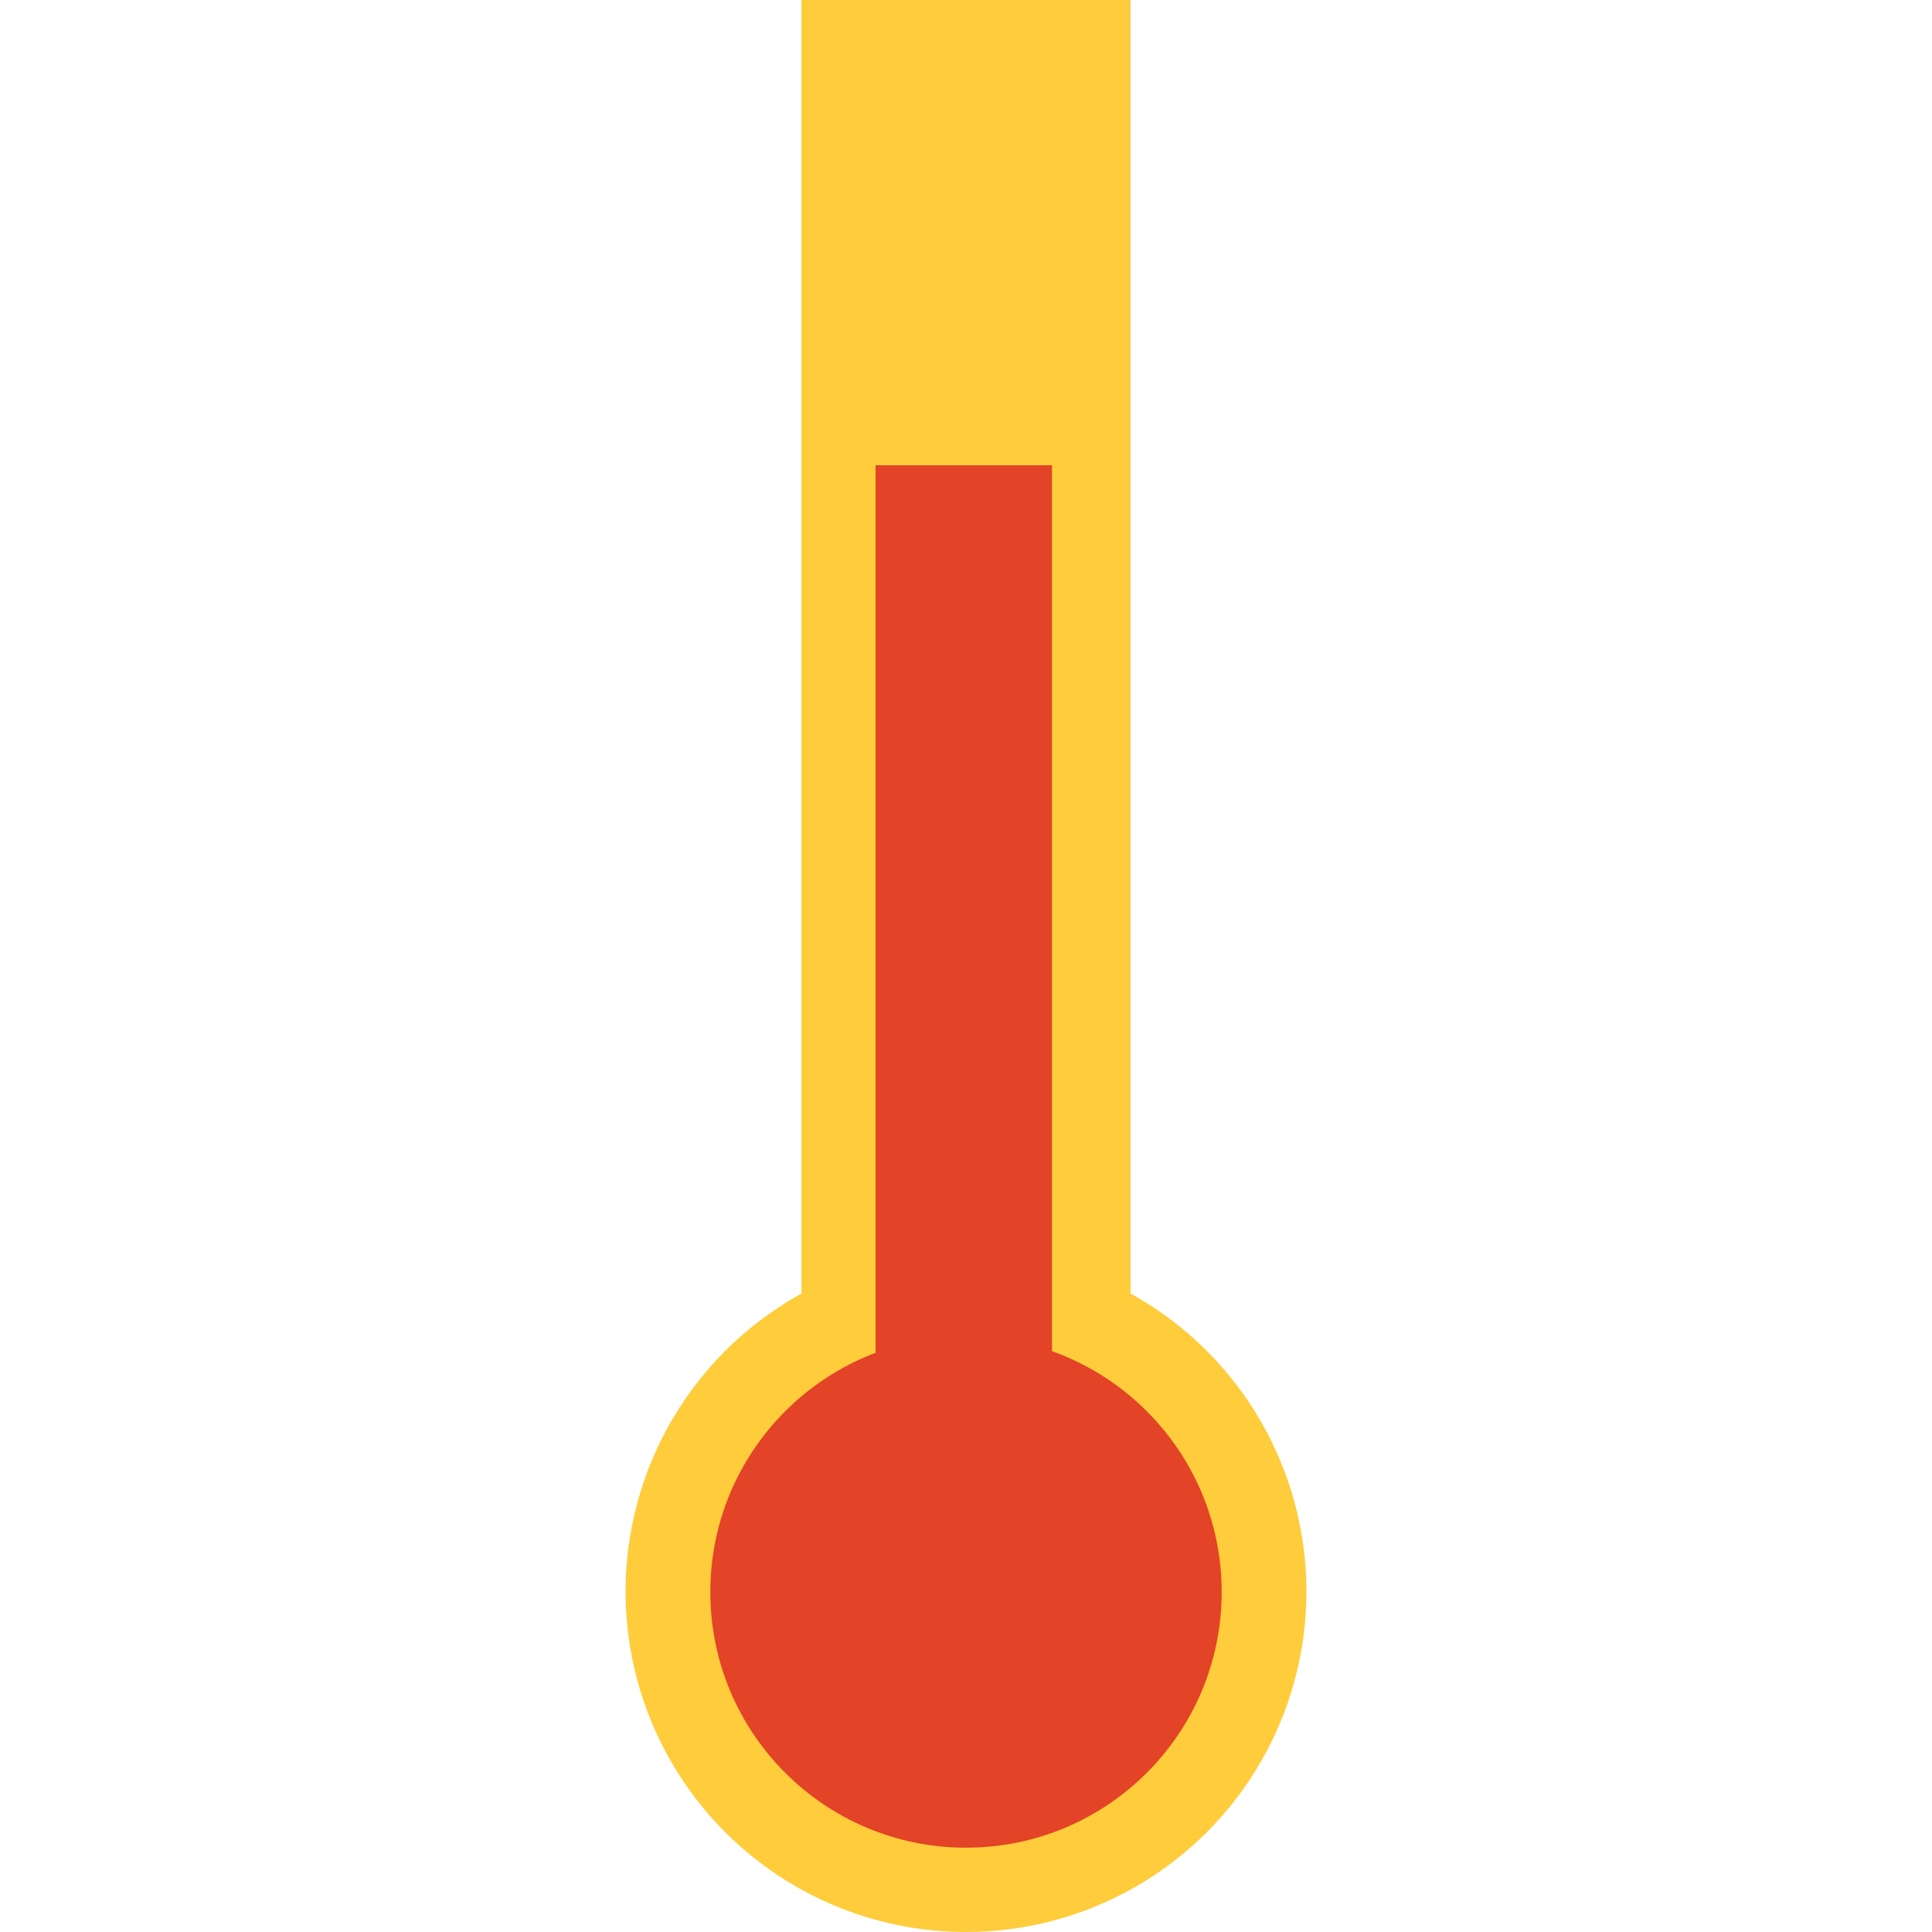
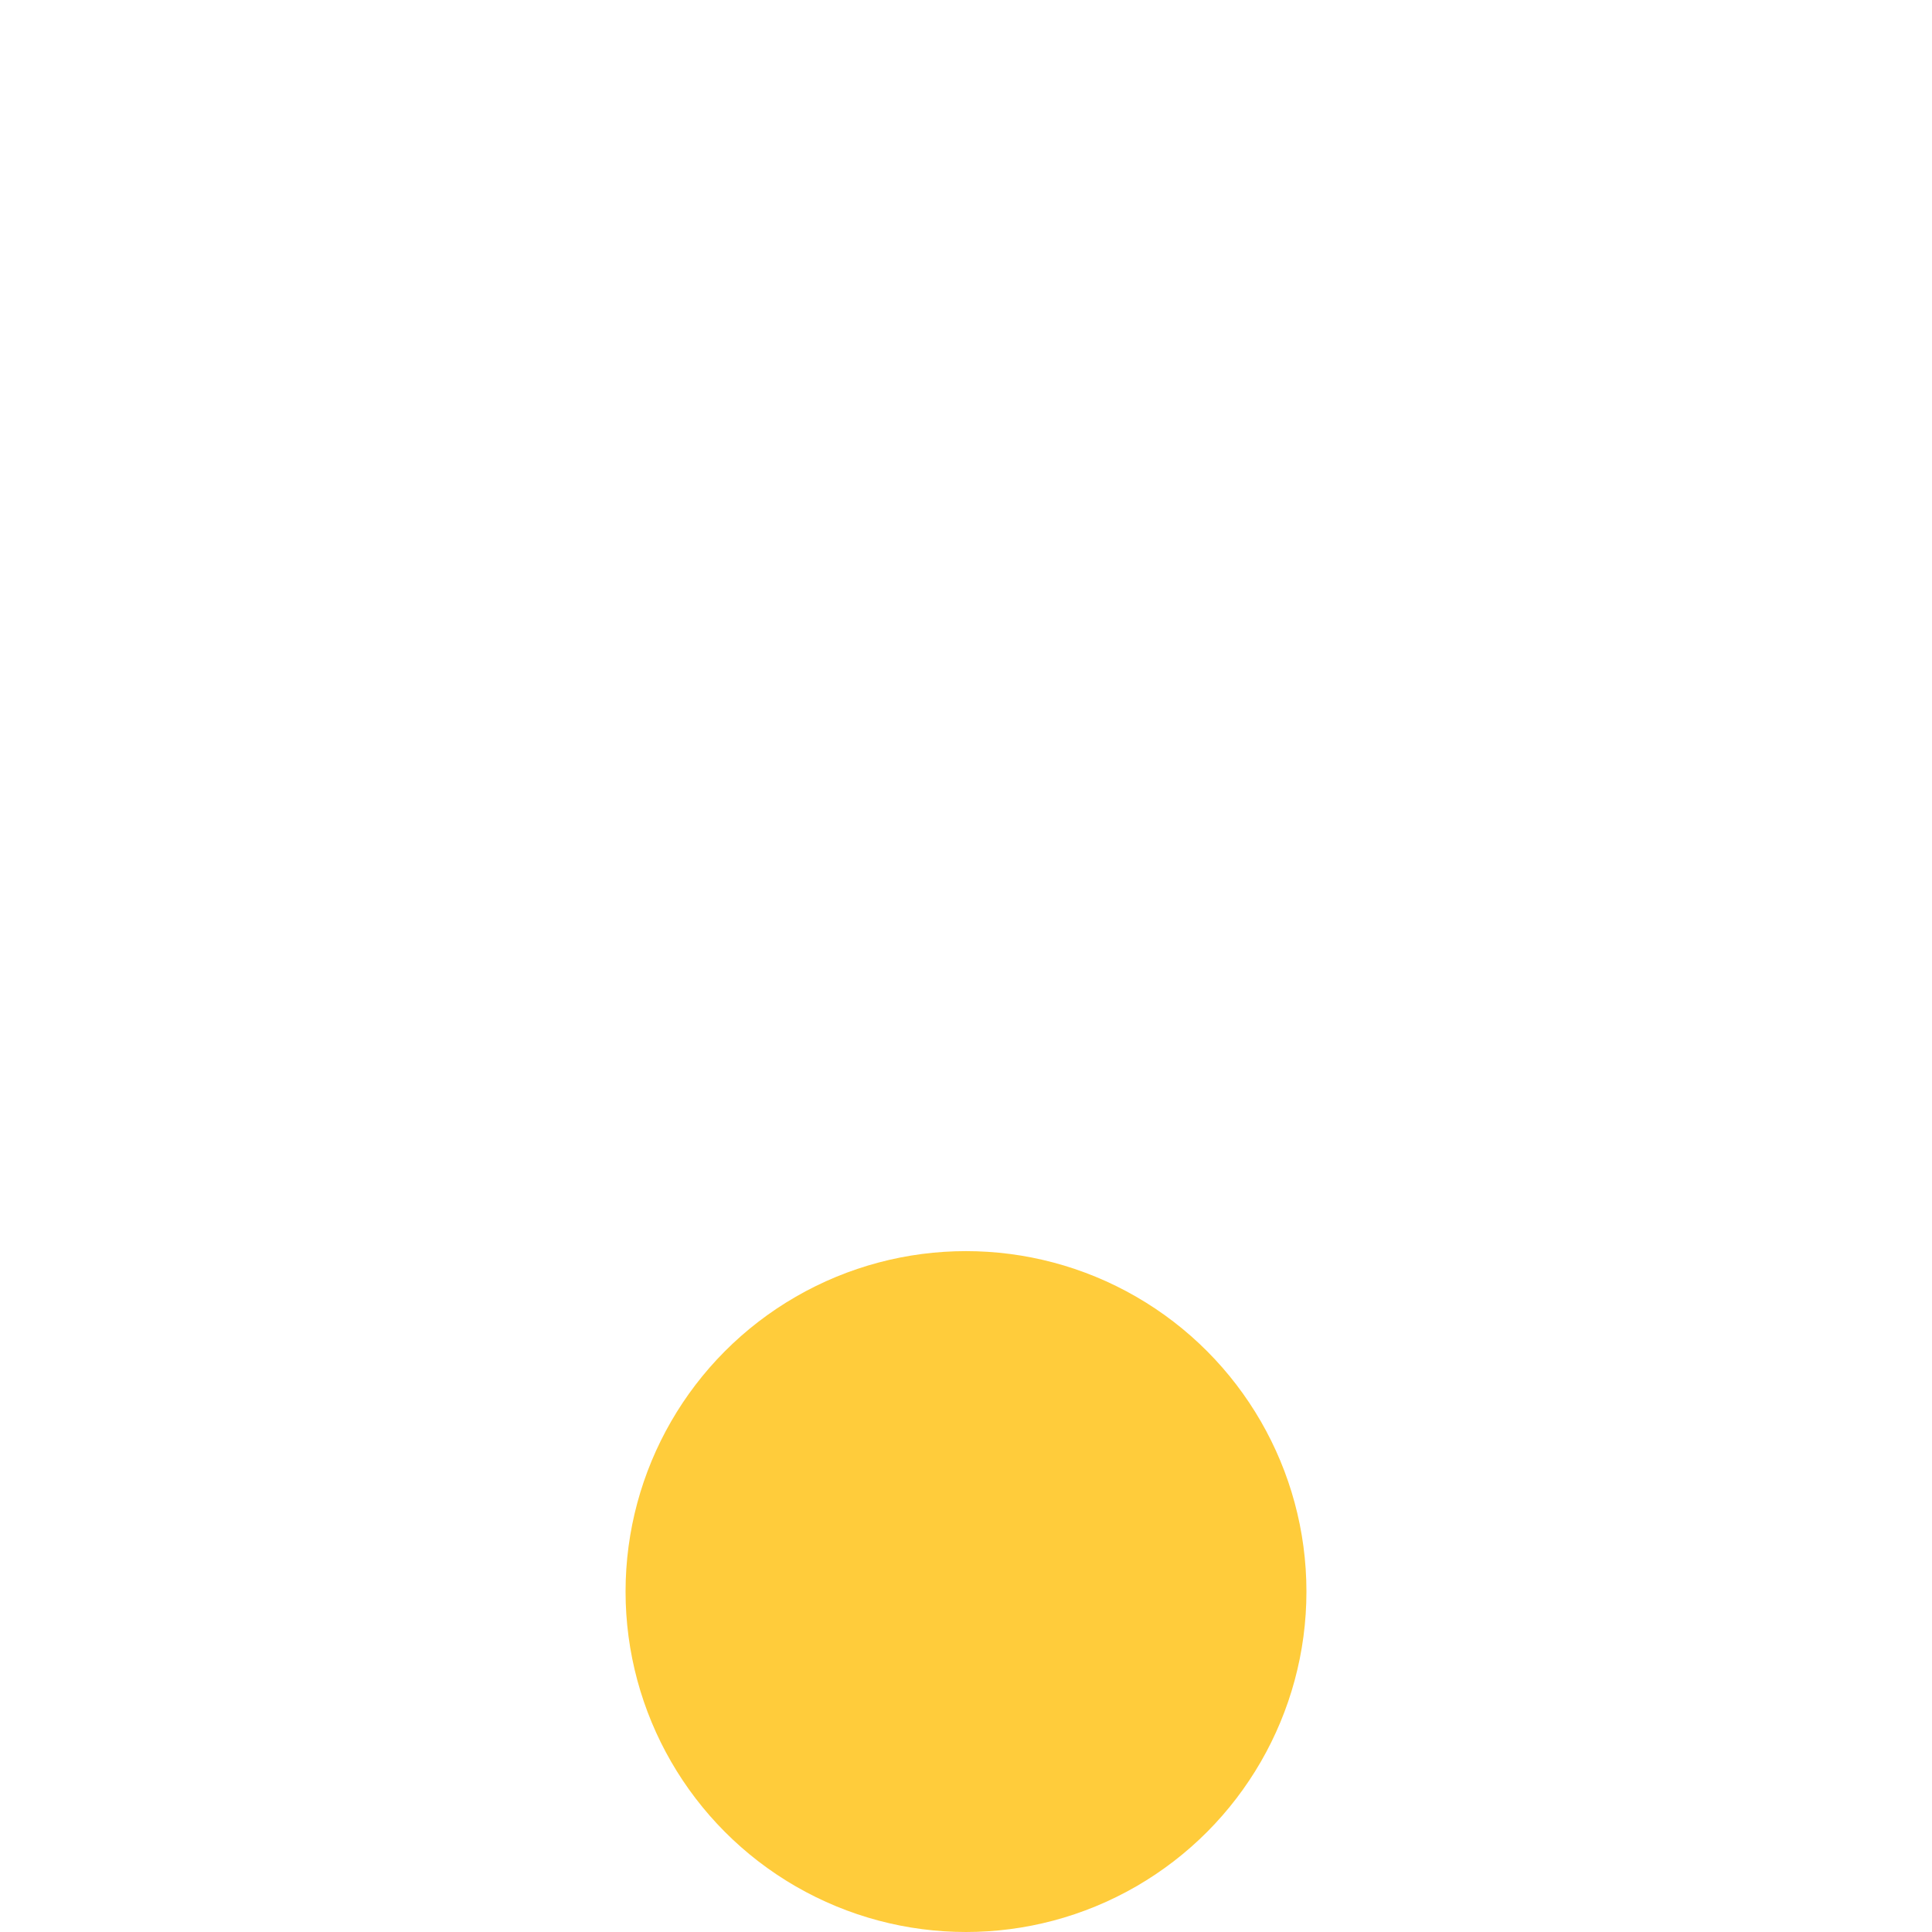
<svg xmlns="http://www.w3.org/2000/svg" height="800px" width="800px" version="1.1" id="Layer_1" viewBox="0 0 146.706 146.706" xml:space="preserve">
  <g>
    <circle style="fill:#FFCC3B;" cx="73.353" cy="120.855" r="25.851" />
-     <path style="fill:#FFCC3B;" d="M60.858,0v110.73c0,6.902,5.594,12.496,12.494,12.496c6.901,0,12.495-5.594,12.495-12.496V0H60.858z   " />
-     <circle style="fill:#E34326;" cx="73.353" cy="120.89" r="19.414" />
-     <path style="fill:#E34326;" d="M66.488,35.331v67.627c0,4.268,2.998,7.727,6.696,7.727c3.699,0,6.698-3.459,6.698-7.727V35.331   H66.488z" />
  </g>
</svg>